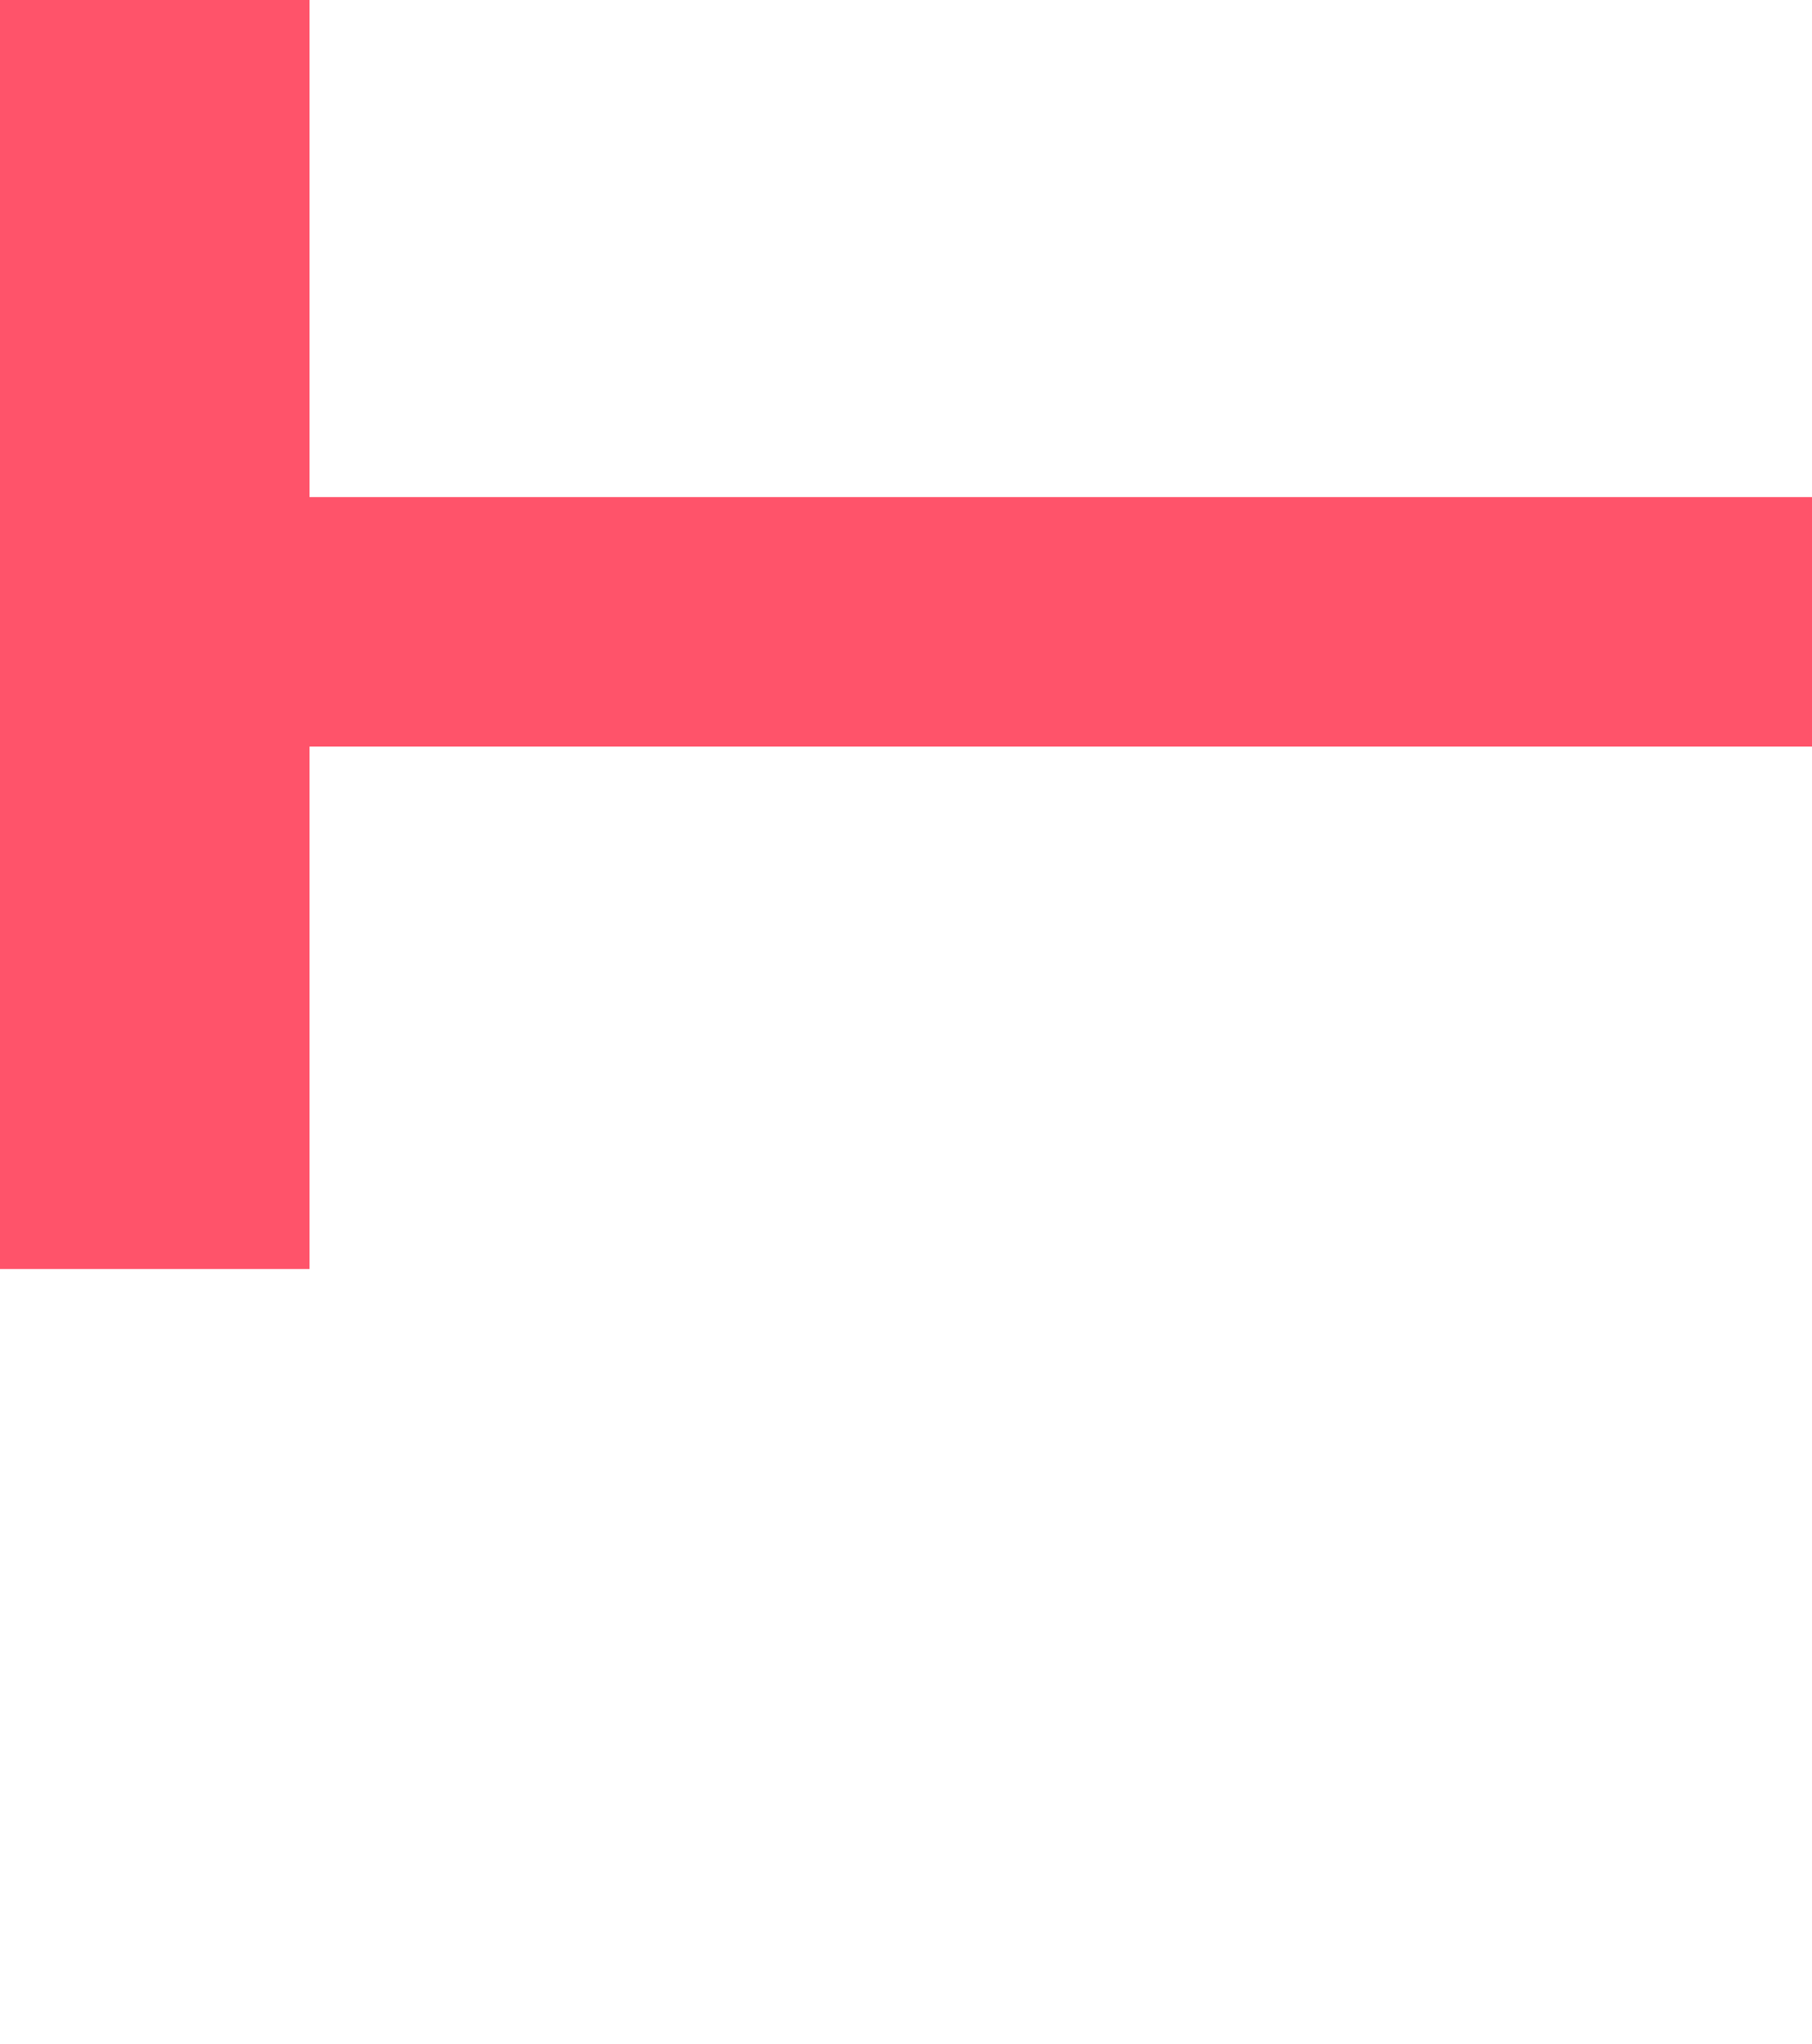
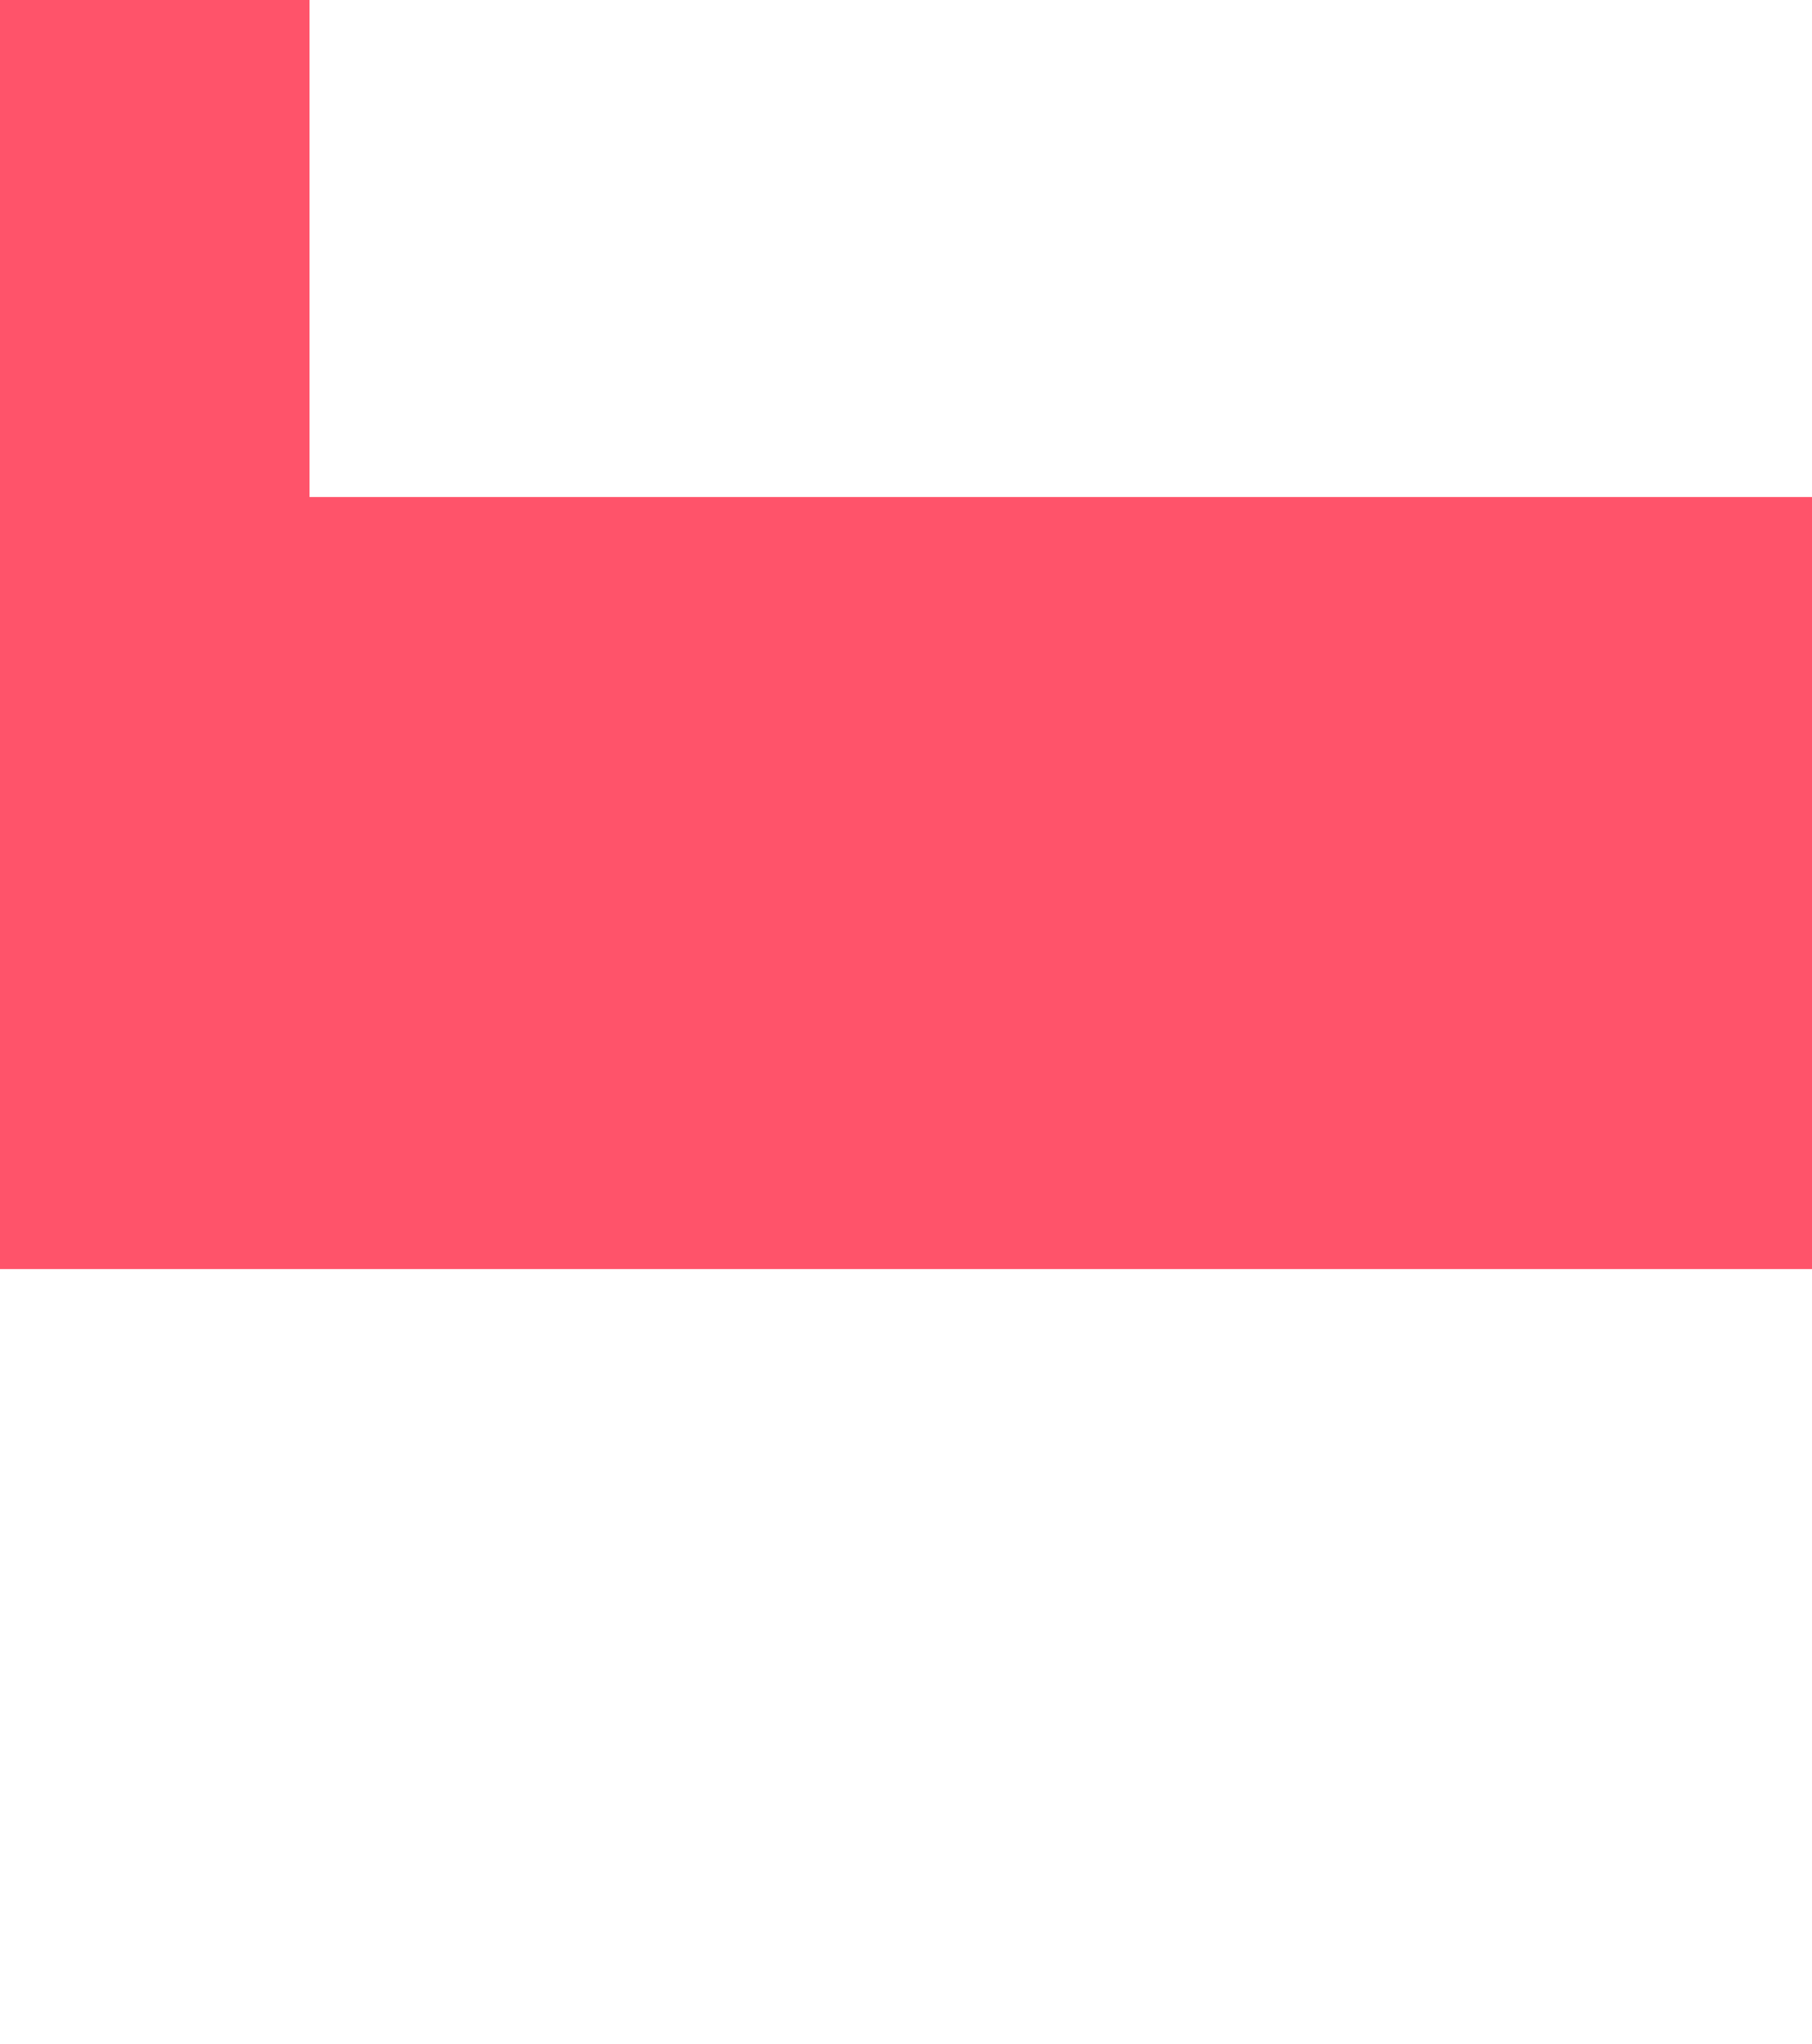
<svg xmlns="http://www.w3.org/2000/svg" version="1.1" id="Layer_1" x="0px" y="0px" viewBox="0 0 193.2 217.9" style="enable-background:new 0 0 193.2 217.9;" xml:space="preserve">
  <style type="text/css">
	.st0{fill:#FF536A;}
</style>
-   <path class="st0" d="M198.2,79.6H33v55.7H0V0h33v53h166.2" />
+   <path class="st0" d="M198.2,79.6v55.7H0V0h33v53h166.2" />
</svg>